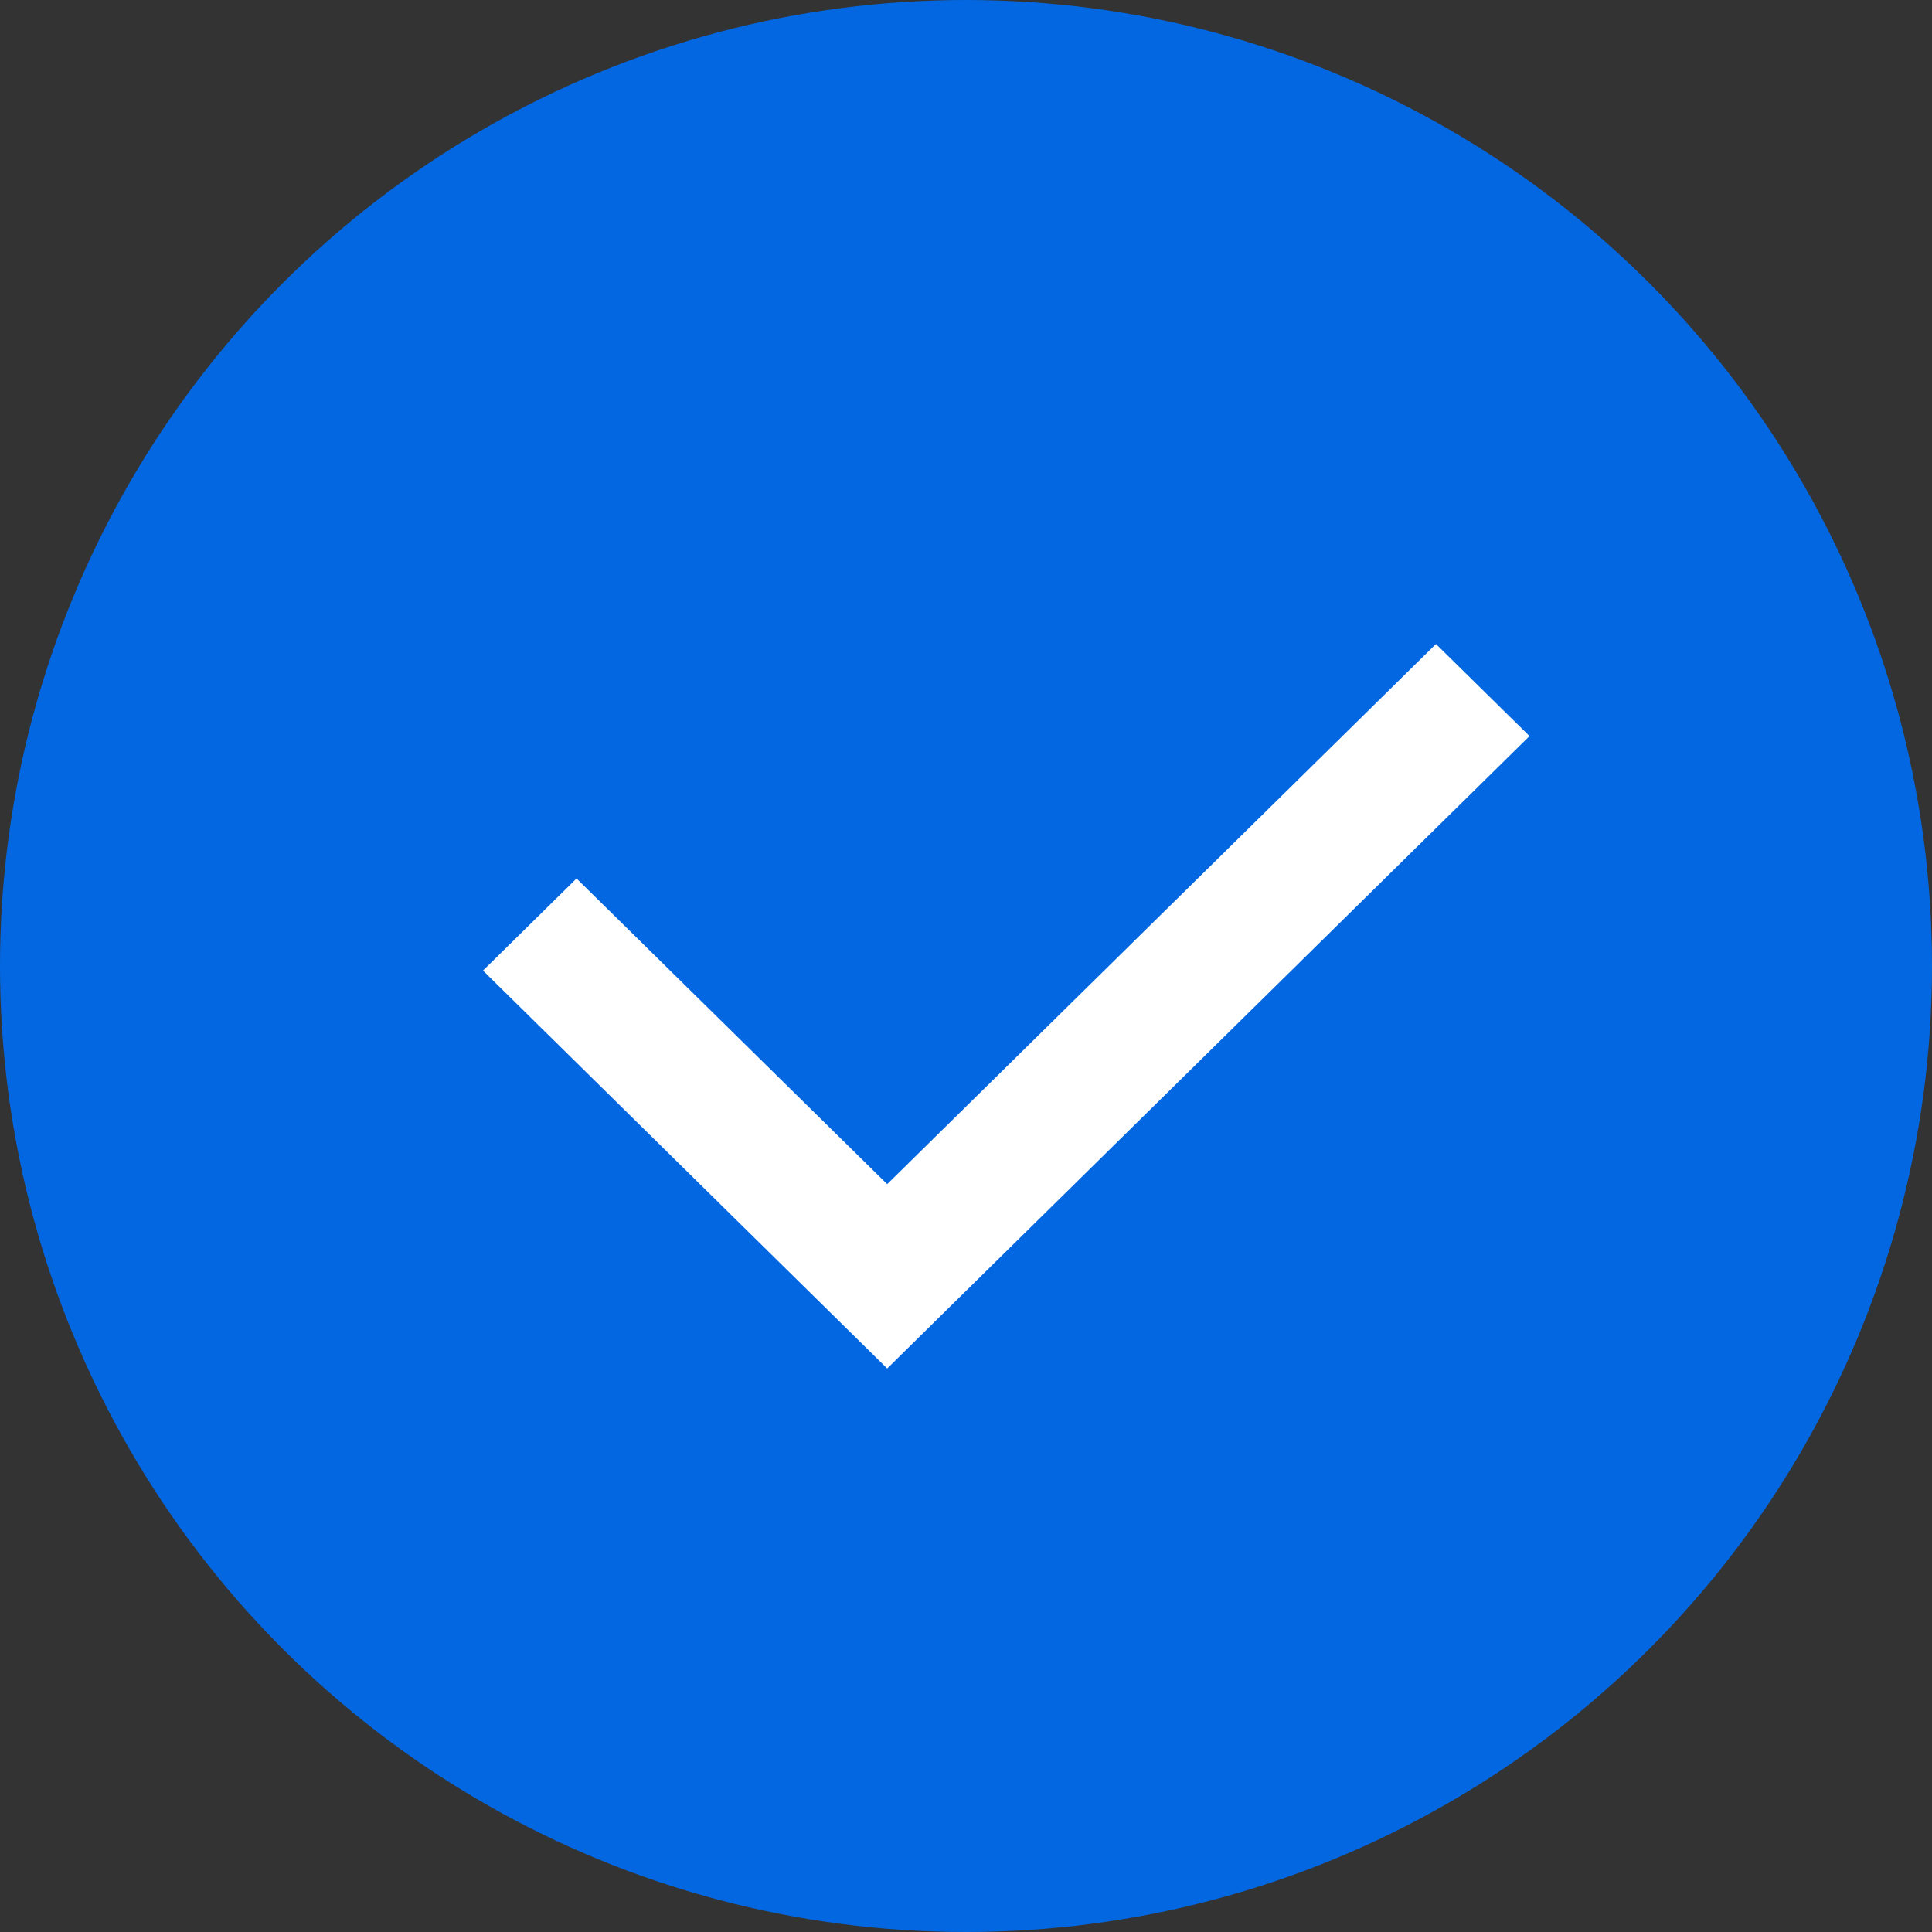
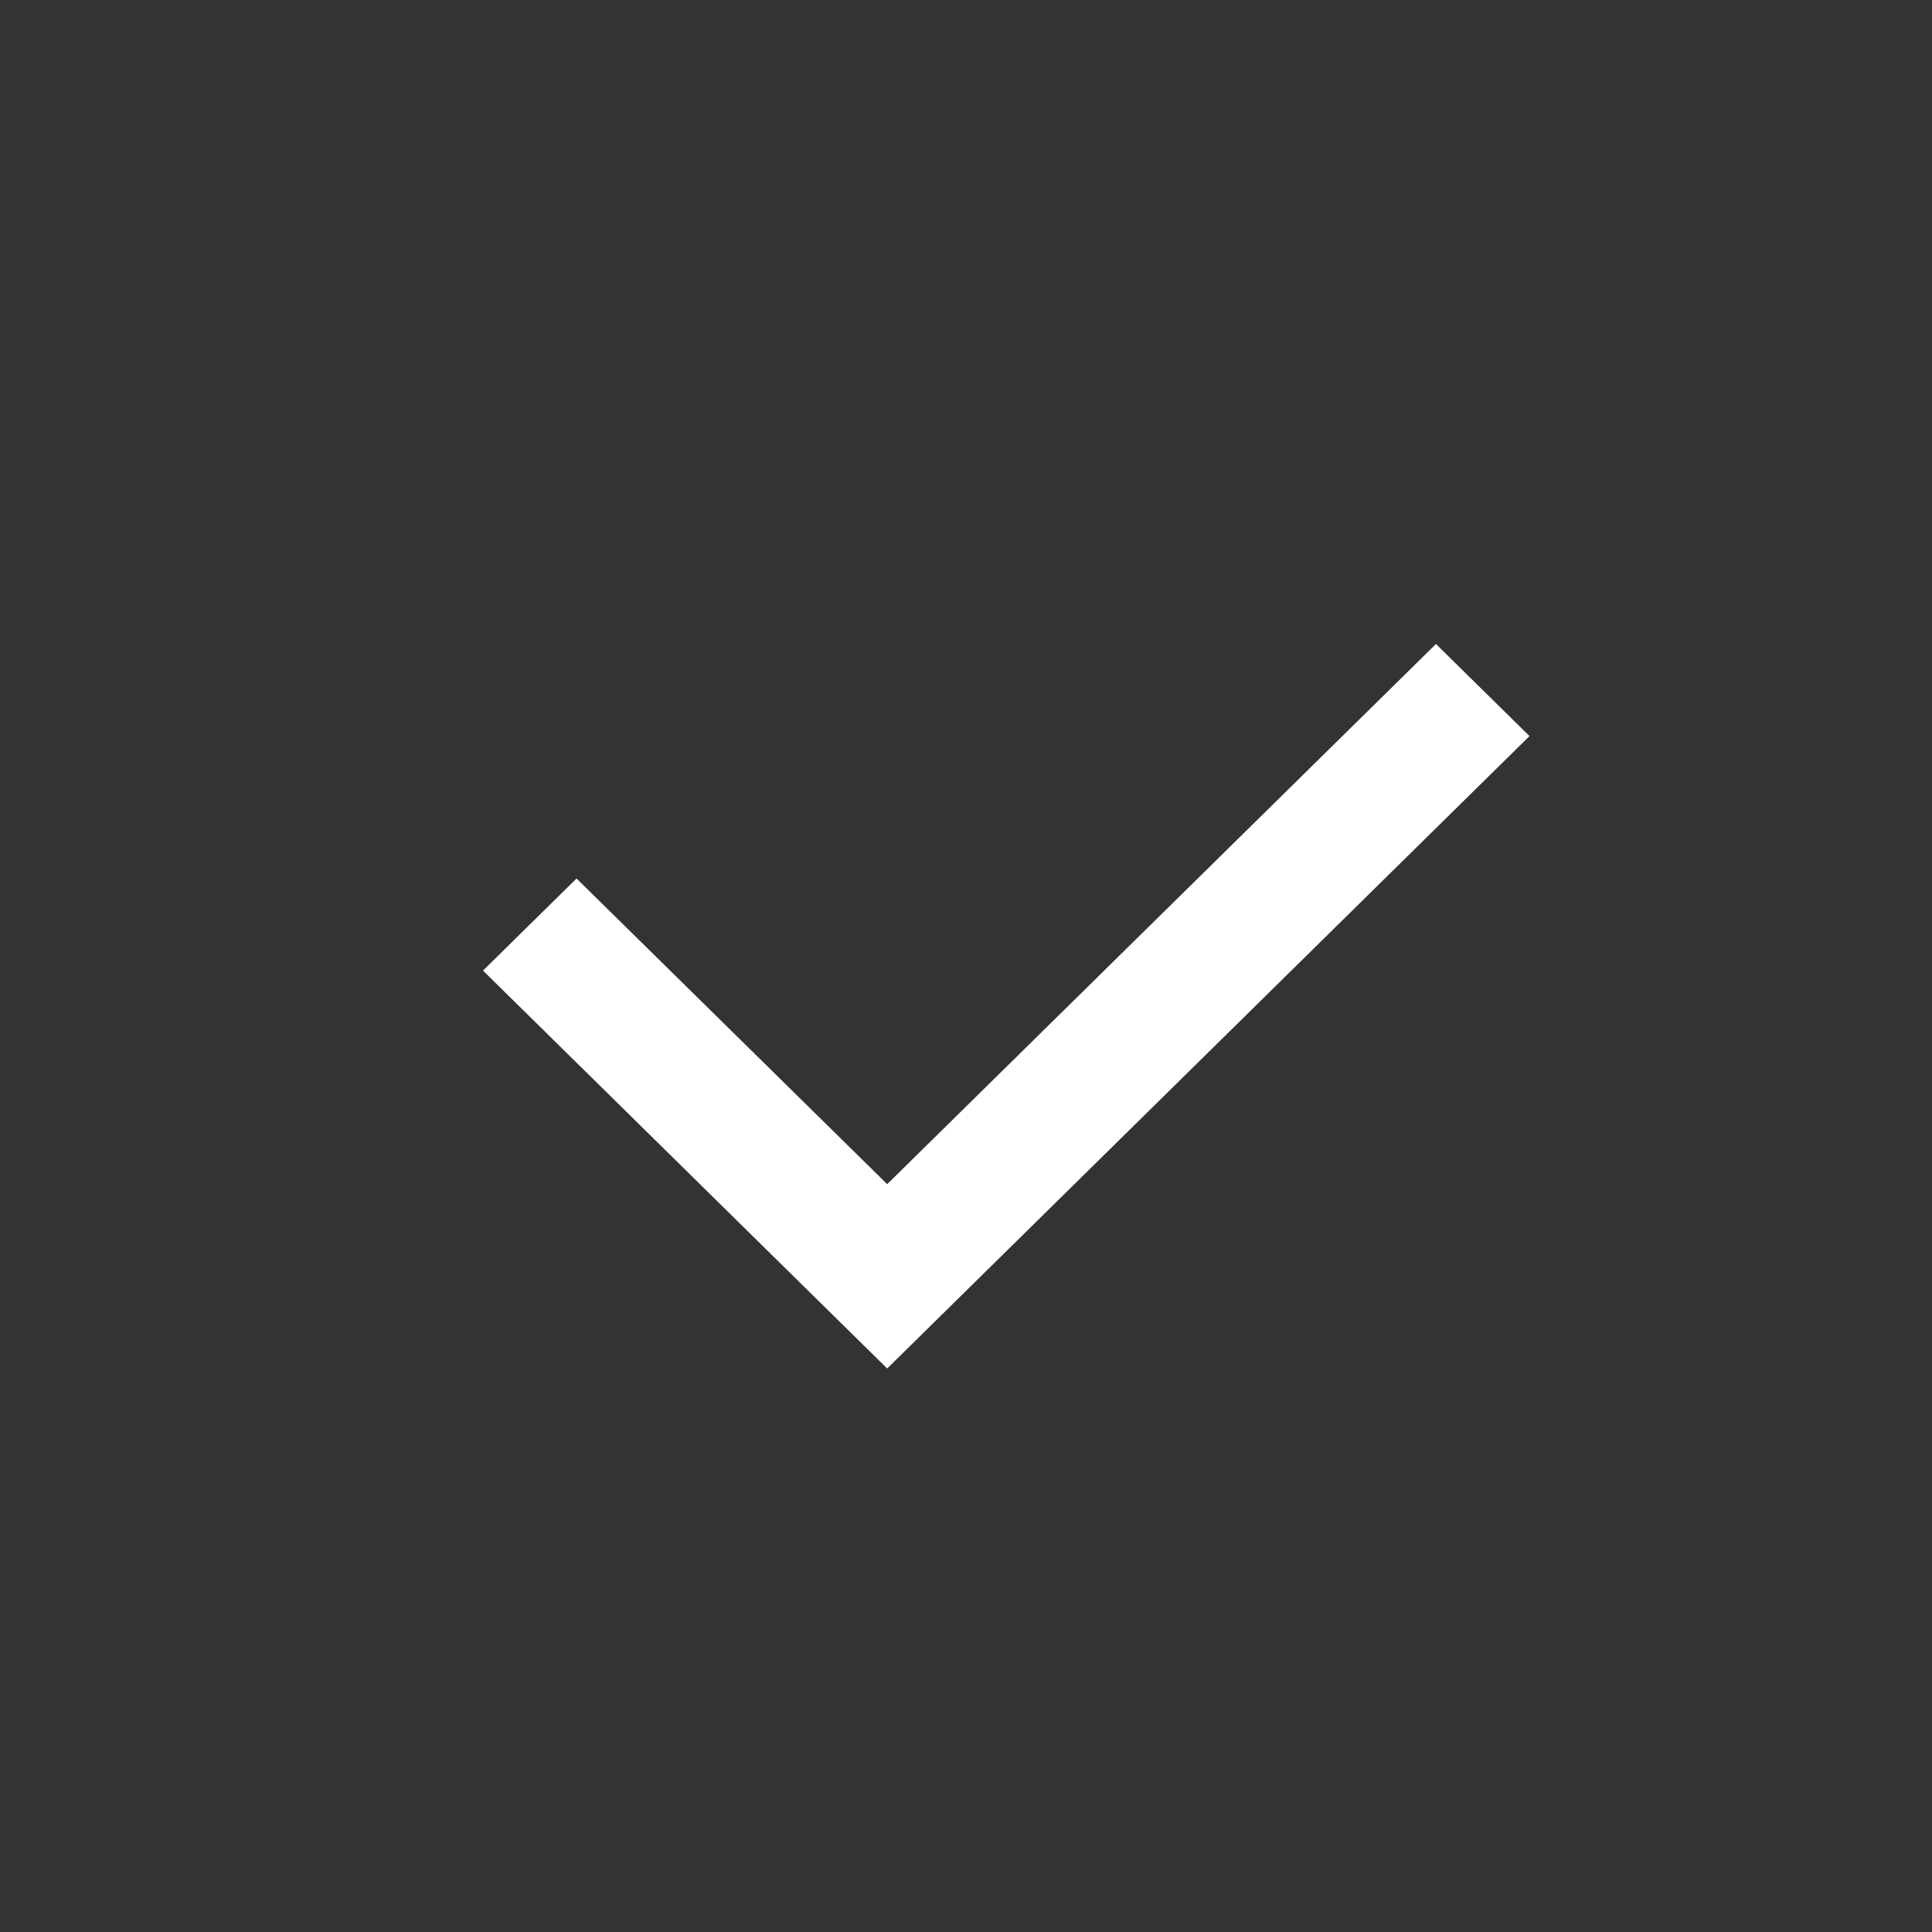
<svg xmlns="http://www.w3.org/2000/svg" width="24" height="24" viewBox="0 0 24 24" fill="none">
  <rect x="0" y="0" width="24" height="24" fill="#333333" stroke="none" />
-   <circle cx="12" cy="12" r="12" fill="#0367E1" />
  <path d="M11.021 17L6 12.057L7.162 10.913L11.021 14.71L17.838 8L19 9.144L11.021 17Z" fill="white" />
</svg>